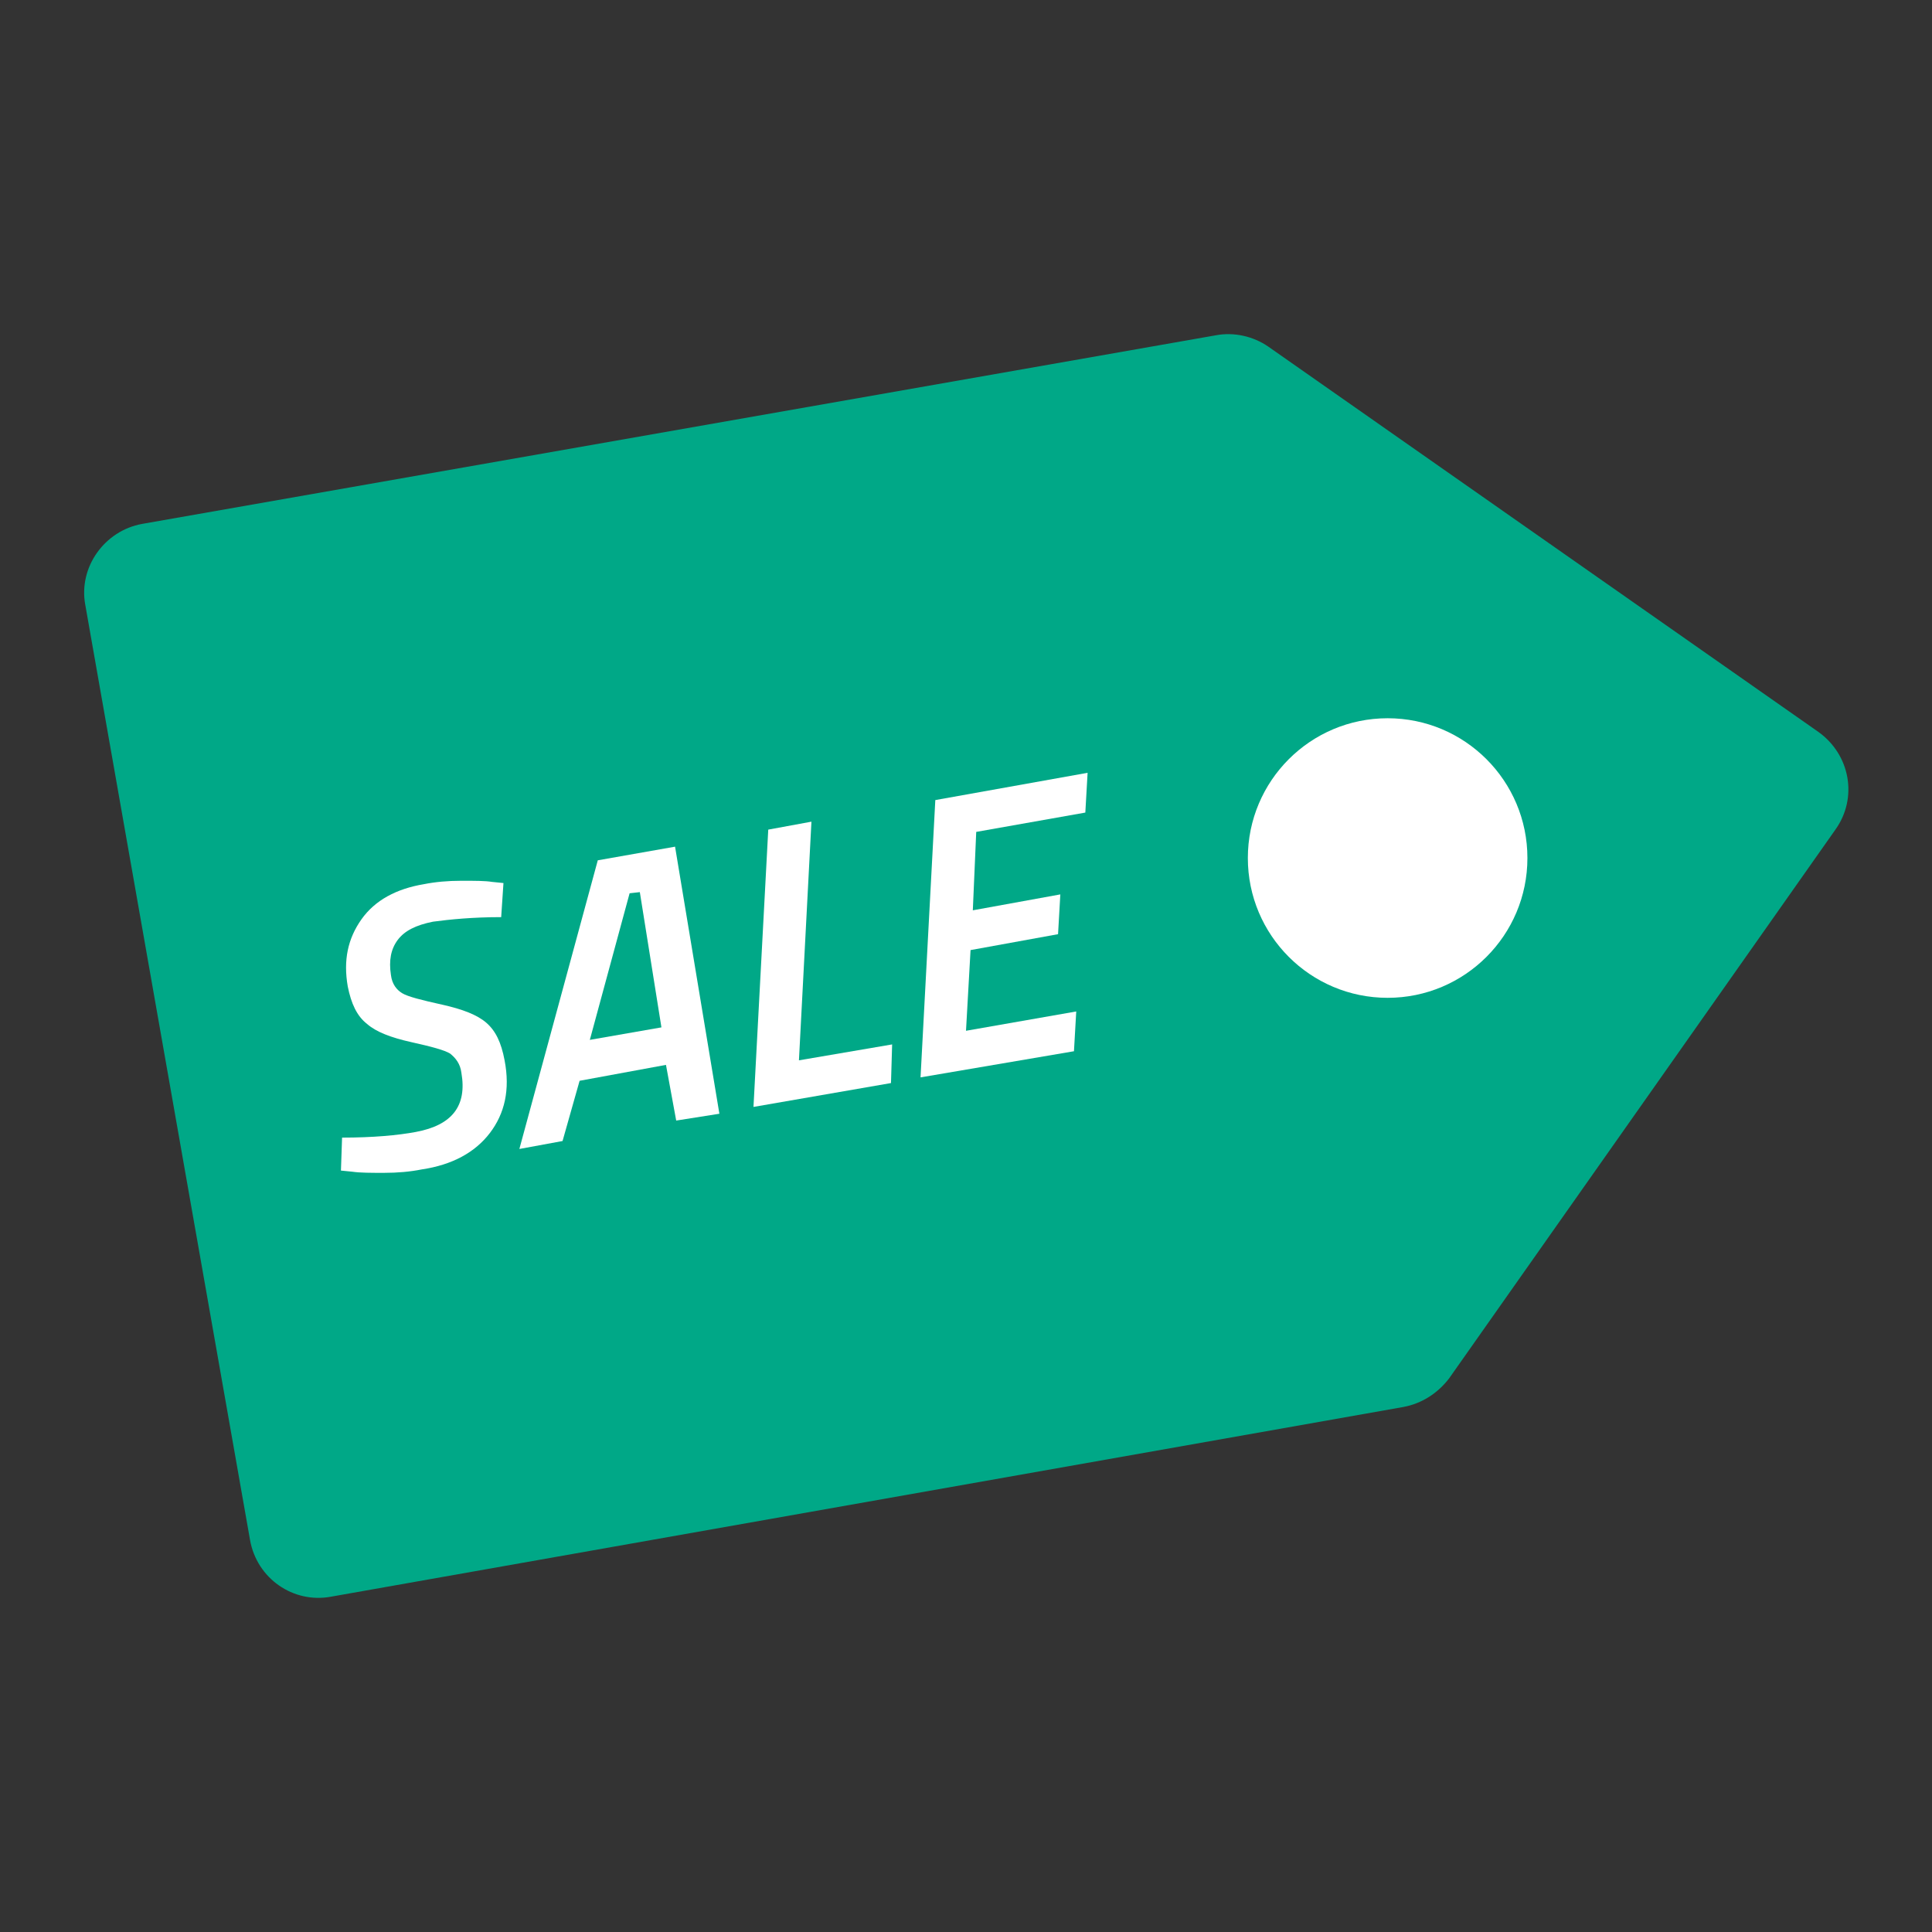
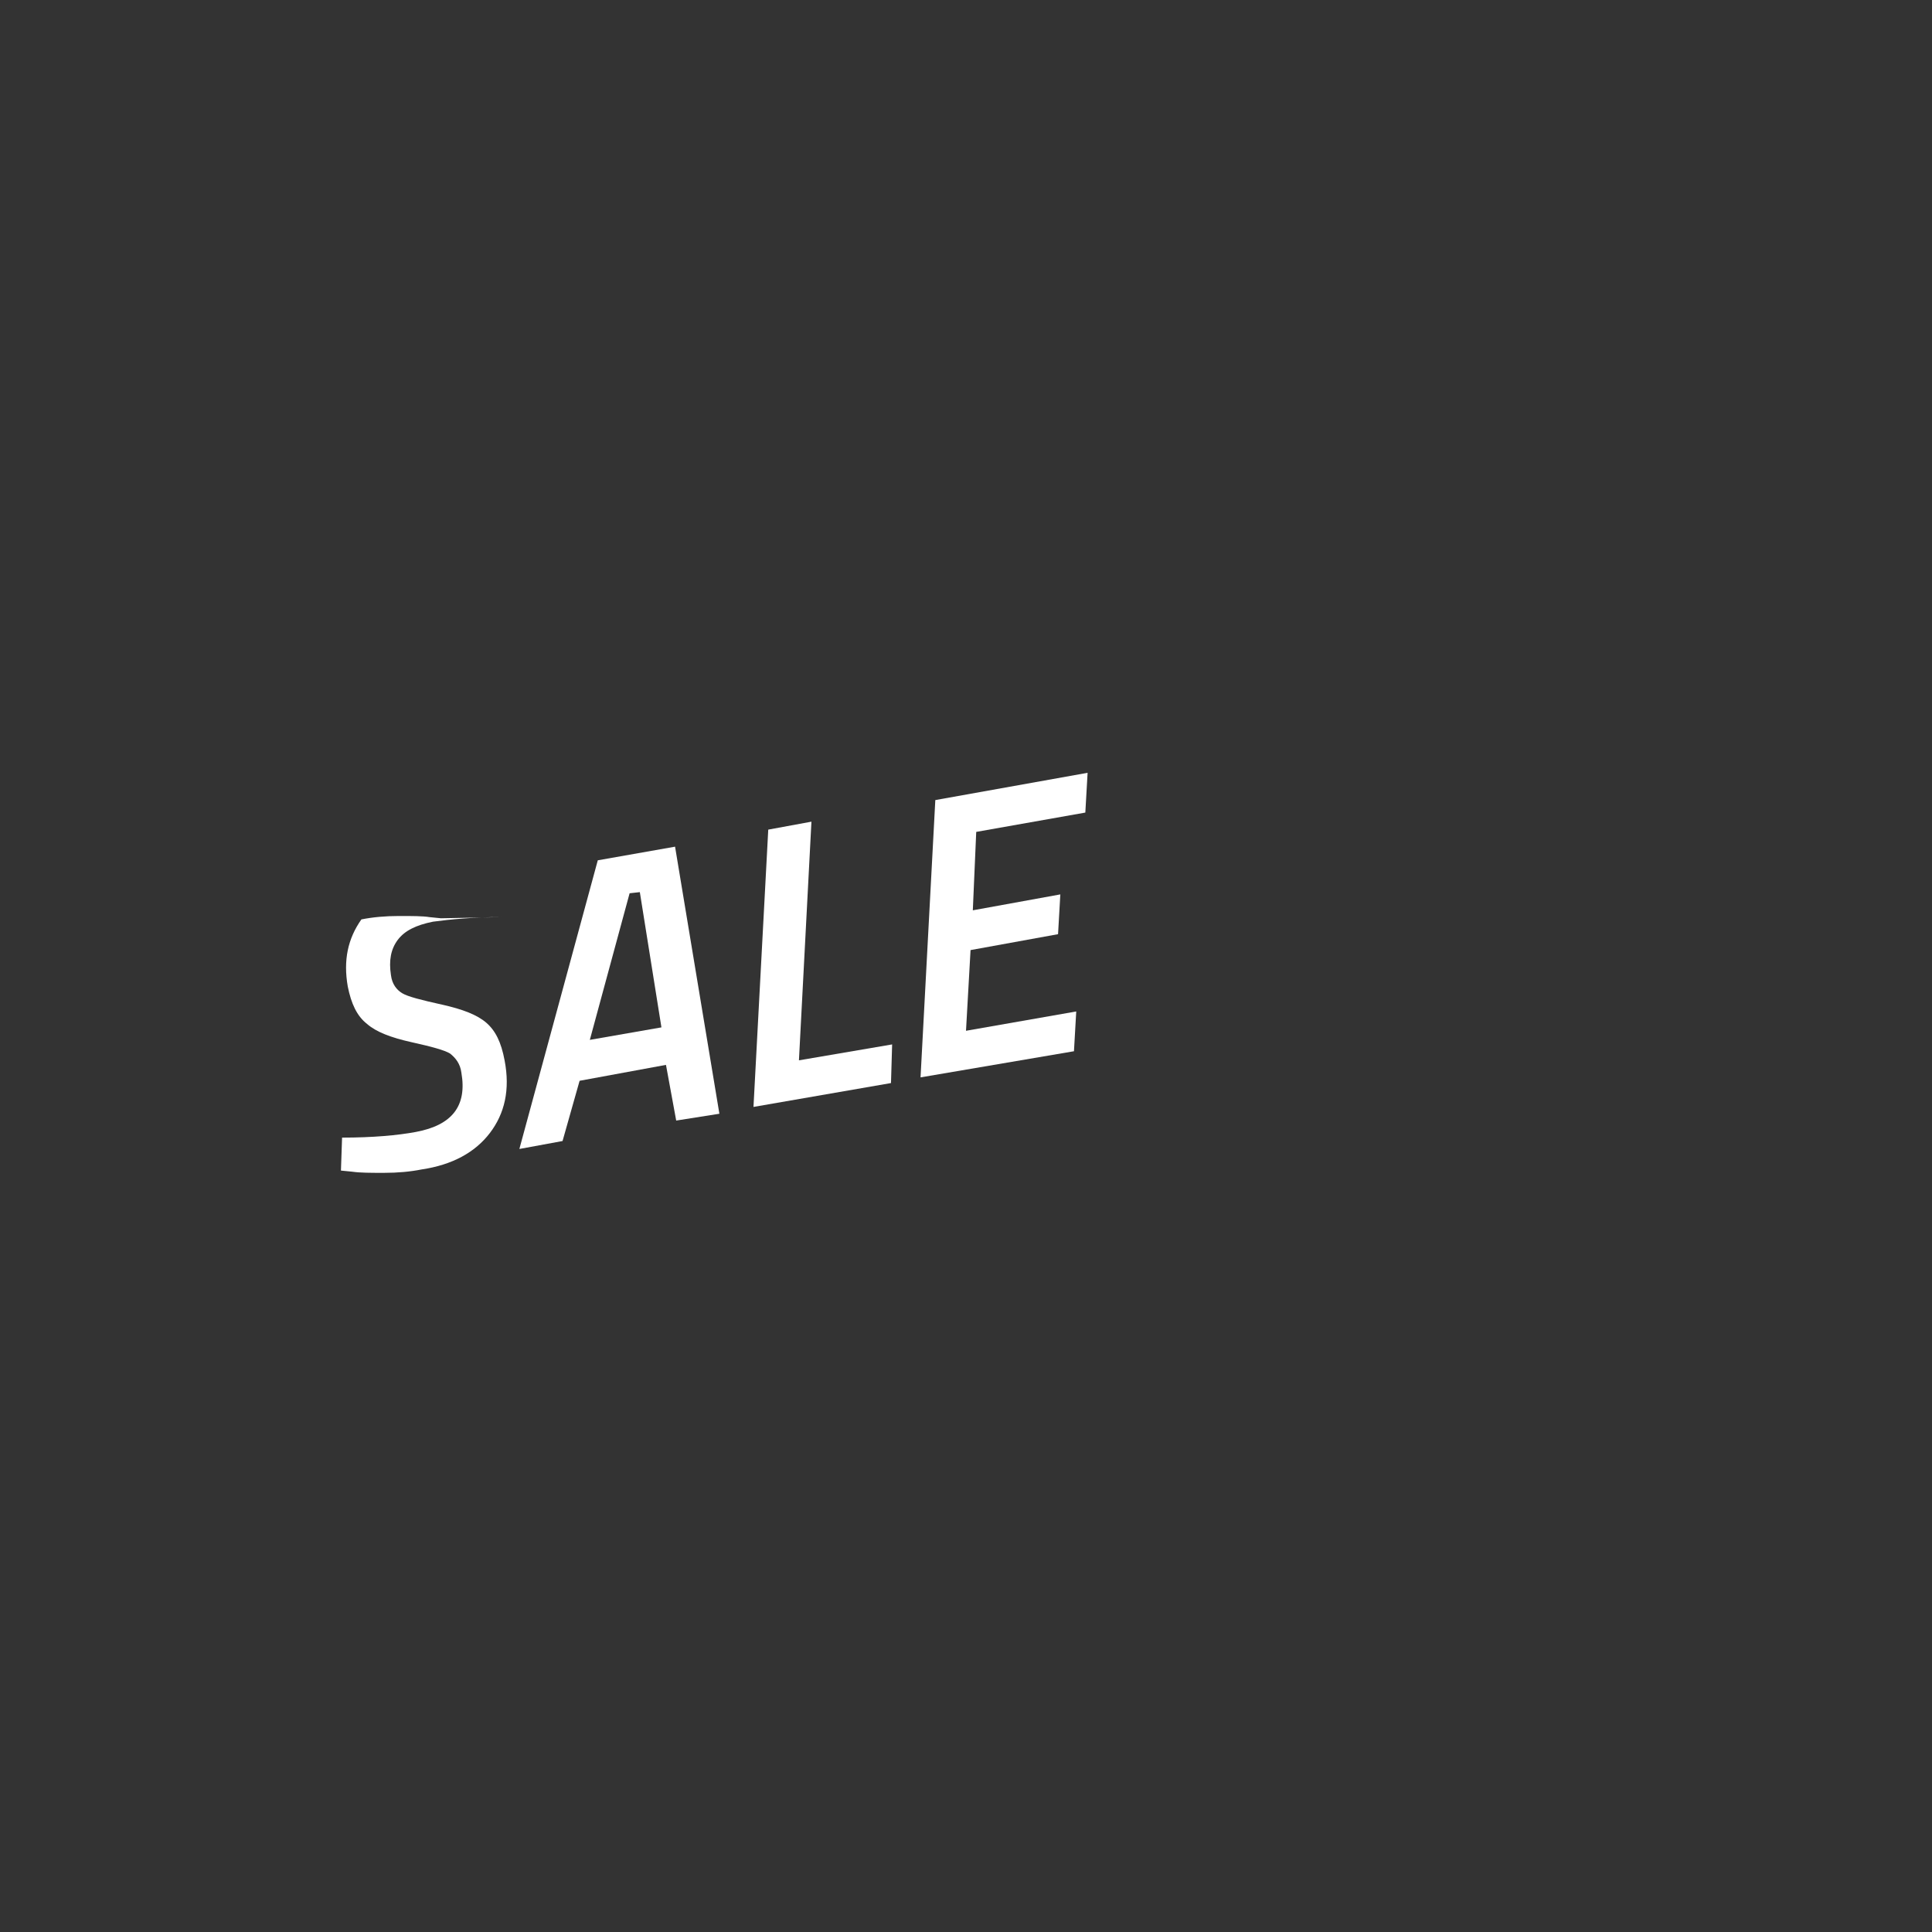
<svg xmlns="http://www.w3.org/2000/svg" version="1.1" id="Ebene_1" x="0px" y="0px" width="170px" height="170px" viewBox="0 0 170 170" style="enable-background:new 0 0 170 170;" xml:space="preserve">
  <rect x="0" y="0" width="170" height="170" fill="#333333" stroke="none" />
  <style type="text/css">
	.st0{fill:#00A887;}
	.st1{fill:#FFFFFF;}
</style>
  <g>
-     <path class="st0" d="M7.5,53.2L22,135.5c0.6,3.4,3.8,5.6,7.1,5l94.4-16.7c1.6-0.3,3-1.2,4-2.5L161.5,73c2-2.8,1.3-6.6-1.5-8.6   l-48.4-33.9c-1.3-0.9-3-1.3-4.6-1L12.5,46.1C9.2,46.7,6.9,49.9,7.5,53.2z" />
-     <circle class="st1" cx="122.1" cy="75.5" r="12.3" />
    <g>
-       <path class="st1" d="M44.1,80.7c-2.5,0-4.5,0.2-6,0.4c-1.5,0.3-2.5,0.8-3.1,1.6s-0.8,1.8-0.6,3.1c0.1,0.8,0.5,1.3,1,1.6    c0.5,0.3,1.7,0.6,3.5,1c1.8,0.4,3.1,0.9,3.9,1.6c0.8,0.7,1.3,1.7,1.6,3.3c0.5,2.6,0,4.7-1.3,6.4c-1.3,1.7-3.3,2.8-6,3.2    c-1,0.2-2.1,0.3-3.3,0.3c-1.2,0-2.1,0-2.8-0.1l-1-0.1l0.1-2.9c2.7,0,4.9-0.2,6.5-0.5c3.2-0.6,4.5-2.3,4-5.2    c-0.1-0.8-0.5-1.3-1-1.7c-0.5-0.3-1.6-0.6-3.4-1c-1.8-0.4-3.1-0.9-3.9-1.6c-0.9-0.7-1.4-1.8-1.7-3.3c-0.4-2.3,0-4.2,1.2-5.9    c1.2-1.7,3.1-2.7,5.5-3.1c1-0.2,2.1-0.3,3.3-0.3c1.2,0,2.1,0,2.7,0.1l1,0.1L44.1,80.7z" />
+       <path class="st1" d="M44.1,80.7c-2.5,0-4.5,0.2-6,0.4c-1.5,0.3-2.5,0.8-3.1,1.6s-0.8,1.8-0.6,3.1c0.1,0.8,0.5,1.3,1,1.6    c0.5,0.3,1.7,0.6,3.5,1c1.8,0.4,3.1,0.9,3.9,1.6c0.8,0.7,1.3,1.7,1.6,3.3c0.5,2.6,0,4.7-1.3,6.4c-1.3,1.7-3.3,2.8-6,3.2    c-1,0.2-2.1,0.3-3.3,0.3c-1.2,0-2.1,0-2.8-0.1l-1-0.1l0.1-2.9c2.7,0,4.9-0.2,6.5-0.5c3.2-0.6,4.5-2.3,4-5.2    c-0.1-0.8-0.5-1.3-1-1.7c-0.5-0.3-1.6-0.6-3.4-1c-1.8-0.4-3.1-0.9-3.9-1.6c-0.9-0.7-1.4-1.8-1.7-3.3c-0.4-2.3,0-4.2,1.2-5.9    c1-0.2,2.1-0.3,3.3-0.3c1.2,0,2.1,0,2.7,0.1l1,0.1L44.1,80.7z" />
      <path class="st1" d="M59.5,98.6l-0.9-4.9L51,95.1l-1.5,5.3l-3.8,0.7l6.9-25.4l6.8-1.2l3.9,23.5L59.5,98.6z M55.4,78.6l-3.5,12.9    l6.3-1.1l-1.9-11.9L55.4,78.6z" />
      <path class="st1" d="M78.4,95.3l-12.1,2.1L67.6,73l3.8-0.7l-1.1,21l8.2-1.4L78.4,95.3z" />
      <path class="st1" d="M81,94.8l1.3-24.4L95.7,68l-0.2,3.5l-9.6,1.7l-0.3,6.9l7.7-1.4l-0.2,3.5l-7.7,1.4L85,90.7l9.7-1.7l-0.2,3.5    L81,94.8z" />
    </g>
  </g>
</svg>